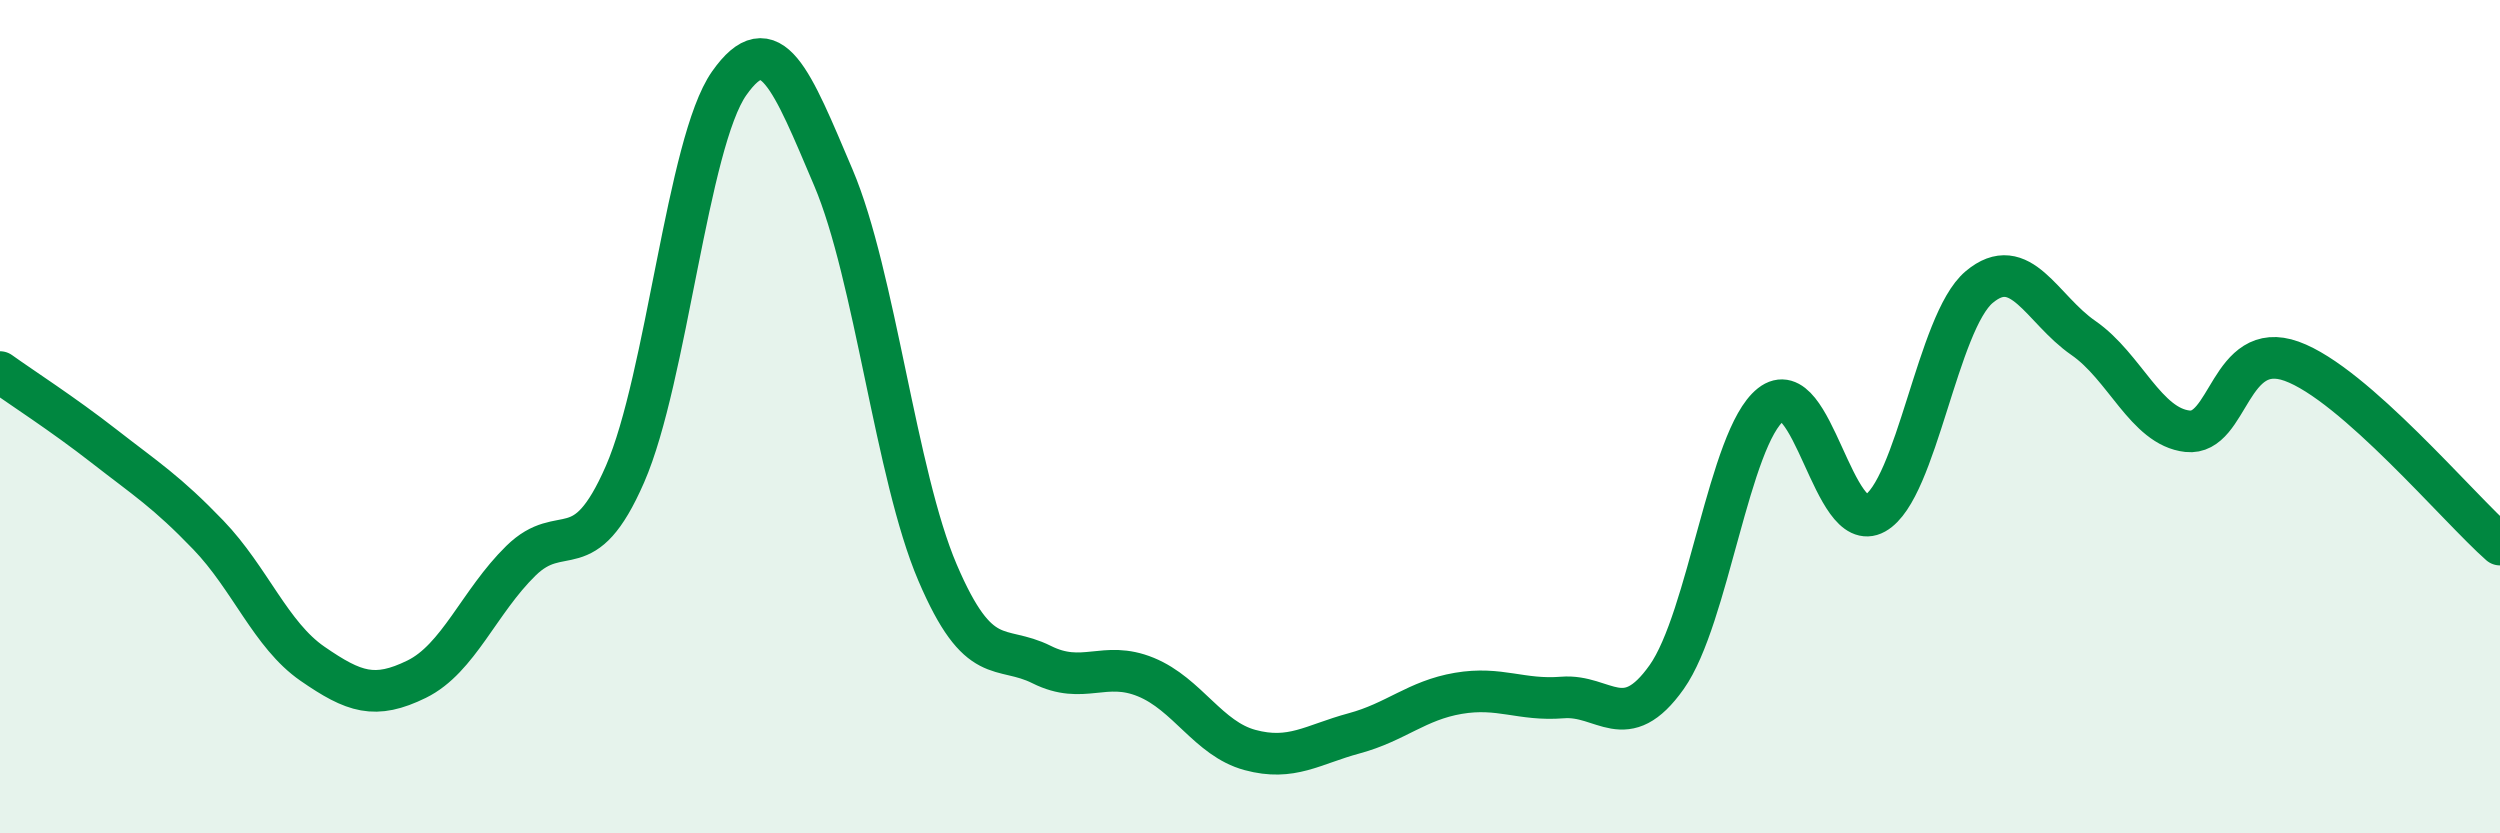
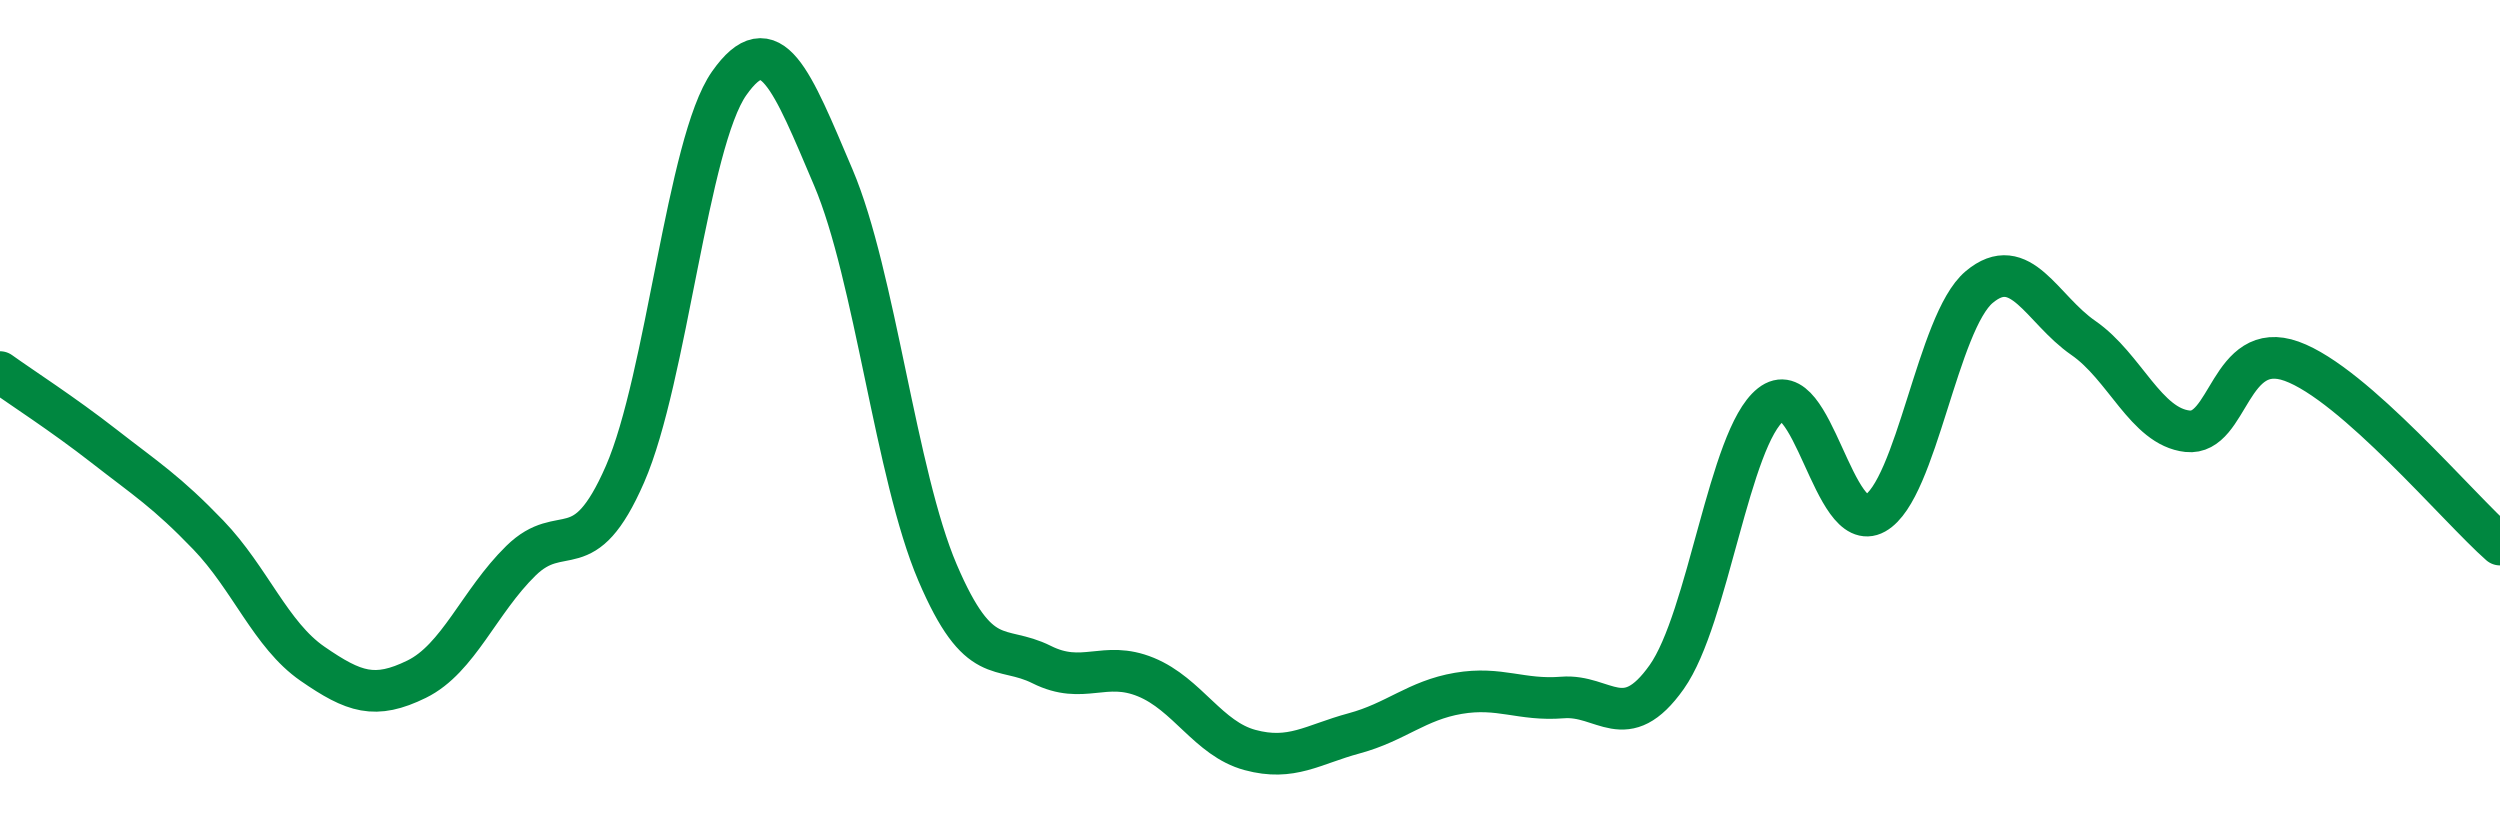
<svg xmlns="http://www.w3.org/2000/svg" width="60" height="20" viewBox="0 0 60 20">
-   <path d="M 0,8.93 C 0.5,9.29 1.5,9.93 2.5,10.71 C 3.5,11.49 4,11.8 5,12.84 C 6,13.88 6.5,15.24 7.5,15.93 C 8.5,16.62 9,16.79 10,16.3 C 11,15.81 11.5,14.44 12.5,13.46 C 13.5,12.48 14,13.67 15,11.38 C 16,9.09 16.5,3.42 17.5,2 C 18.5,0.58 19,1.91 20,4.26 C 21,6.61 21.5,11.4 22.5,13.74 C 23.5,16.08 24,15.45 25,15.95 C 26,16.45 26.5,15.84 27.5,16.25 C 28.5,16.66 29,17.73 30,18 C 31,18.27 31.5,17.87 32.5,17.6 C 33.5,17.33 34,16.81 35,16.64 C 36,16.47 36.5,16.82 37.5,16.74 C 38.5,16.66 39,17.66 40,16.25 C 41,14.84 41.5,10.5 42.5,9.71 C 43.5,8.92 44,12.88 45,12.32 C 46,11.76 46.5,7.73 47.5,6.89 C 48.5,6.05 49,7.42 50,8.11 C 51,8.8 51.5,10.24 52.5,10.35 C 53.5,10.46 53.5,8.13 55,8.67 C 56.5,9.21 59,12.19 60,13.07L60 20L0 20Z" fill="#008740" opacity="0.1" stroke-linecap="round" stroke-linejoin="round" />
  <path d="M 0,8.93 C 0.5,9.29 1.5,9.93 2.5,10.71 C 3.5,11.49 4,11.8 5,12.84 C 6,13.88 6.5,15.24 7.5,15.93 C 8.5,16.62 9,16.79 10,16.3 C 11,15.81 11.5,14.44 12.5,13.46 C 13.5,12.48 14,13.67 15,11.38 C 16,9.09 16.5,3.42 17.5,2 C 18.5,0.58 19,1.91 20,4.26 C 21,6.61 21.5,11.4 22.5,13.74 C 23.5,16.08 24,15.45 25,15.95 C 26,16.45 26.5,15.84 27.5,16.25 C 28.5,16.66 29,17.73 30,18 C 31,18.27 31.5,17.87 32.5,17.6 C 33.5,17.33 34,16.81 35,16.64 C 36,16.47 36.5,16.82 37.5,16.74 C 38.5,16.66 39,17.66 40,16.25 C 41,14.84 41.5,10.5 42.5,9.71 C 43.5,8.92 44,12.88 45,12.32 C 46,11.76 46.5,7.73 47.5,6.89 C 48.5,6.05 49,7.42 50,8.11 C 51,8.8 51.5,10.24 52.5,10.35 C 53.5,10.46 53.5,8.13 55,8.67 C 56.5,9.21 59,12.19 60,13.07" stroke="#008740" stroke-width="1" fill="none" stroke-linecap="round" stroke-linejoin="round" />
</svg>